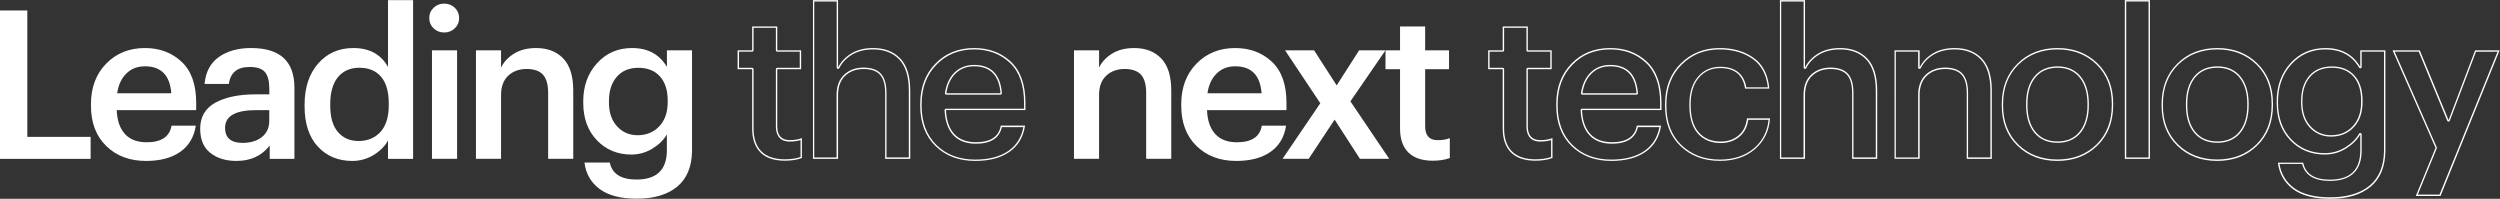
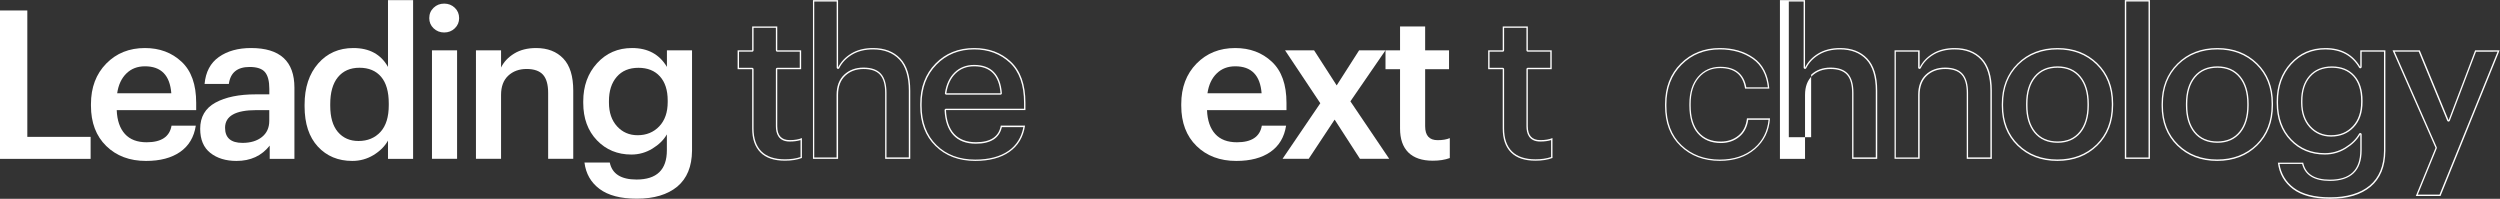
<svg xmlns="http://www.w3.org/2000/svg" version="1.1" id="レイヤー_1" x="0px" y="0px" viewBox="0 0 4502 358" style="enable-background:new 0 0 4502 358;" xml:space="preserve">
  <rect x="0" y="0" width="4502" height="358" fill="#333333" stroke="none" />
  <style type="text/css">
	.st0{fill:#FFFFFF;}
</style>
  <path class="st0" d="M-0.5,18.9h49.7v227.6h114v39.6H-0.5V18.9z" />
  <path class="st0" d="M262.9,289.8c-29.4,0-53.3-9-71.6-26.9c-18.3-17.9-27.5-42.1-27.5-72.5v-3c0-29.9,9.2-54.2,27.5-72.9  c18.3-18.7,41.5-28,69.7-28c26.4,0,48.4,8.2,66,24.7c17.6,16.4,26.3,41.1,26.3,74v13.1H210.2c0.7,18.7,5.7,33,14.8,43  c9.1,10,22.1,14.9,39.1,14.9c26.4,0,41.4-10,44.8-29.9h43.7c-3.2,20.7-12.6,36.4-28.2,47.3C308.8,284.4,288.3,289.8,262.9,289.8z   M308.5,168c-2.5-32.4-18.3-48.6-47.5-48.6c-13.5,0-24.6,4.3-33.4,12.9c-8.8,8.6-14.4,20.5-16.6,35.7H308.5z" />
  <path class="st0" d="M425.9,289.8c-19.2,0-34.9-4.8-47.1-14.4c-12.2-9.6-18.3-24.1-18.3-43.5c0-21.4,9.2-37.1,27.5-47.1  c18.3-10,42.5-14.9,72.7-14.9h24.3v-10.1c0-13.7-2.6-23.7-7.8-29.9c-5.2-6.2-14.5-9.3-27.7-9.3c-22.2,0-34.6,10.2-37.4,30.6h-43.7  c2-21.7,10.6-37.9,25.8-48.6c15.2-10.7,34.5-16.1,57.9-16.1c52.1,0,78.1,23.8,78.1,71.4v128.2h-44.5v-23.9  C471.2,280.6,451.3,289.8,425.9,289.8z M436.7,257.3c14.4,0,26.1-3.5,34.9-10.5c8.8-7,13.3-16.7,13.3-29.1v-19.4h-23.2  c-37.6,0-56.4,10.6-56.4,31.8C405.3,248.2,415.8,257.3,436.7,257.3z" />
  <path class="st0" d="M634.4,289.8c-25.4,0-46.1-8.6-62-25.8c-15.9-17.2-23.9-41.4-23.9-72.5v-3c0-30.9,8.2-55.6,24.5-74.2  c16.3-18.6,37.4-27.8,63.3-27.8c28.9,0,49.7,11.3,62.4,34V0.2h45.2v285.9h-45.2v-32.9c-5.7,10.2-14.4,18.9-26,26  C661.1,286.2,648.3,289.8,634.4,289.8z M645.6,253.9c16.4,0,29.6-5.5,39.6-16.4c10-11,14.9-27,14.9-48.2v-3c0-21.2-4.6-37.2-13.8-48  c-9.2-10.8-22.2-16.3-38.9-16.3c-16.7,0-29.6,5.7-38.9,17c-9.2,11.3-13.8,27.5-13.8,48.4v3c0,20.7,4.6,36.4,13.8,47.3  C617.8,248.5,630.1,253.9,645.6,253.9z" />
  <path class="st0" d="M819,51c-5.2,5-11.6,7.5-19.1,7.5c-7.5,0-13.8-2.5-19.1-7.5c-5.2-5-7.8-11.1-7.8-18.3c0-7.5,2.6-13.7,7.8-18.7  c5.2-5,11.6-7.5,19.1-7.5c7.5,0,13.8,2.5,19.1,7.5c5.2,5,7.8,11.2,7.8,18.7C826.8,39.9,824.2,46,819,51z M777.9,90.6h45.2v195.4  h-45.2V90.6z" />
  <path class="st0" d="M857.1,90.6h45.2v31c5-10.2,12.9-18.6,23.7-25.2c10.8-6.6,24-9.9,39.4-9.9c20.7,0,37,6.3,49,18.9  c12,12.6,17.9,31.8,17.9,57.7v122.9h-45.2V167.2c0-14.9-3.1-25.8-9.3-32.7c-6.2-6.8-16.1-10.3-29.5-10.3s-24.5,4.1-33.1,12.1  c-8.6,8.1-12.9,19.6-12.9,34.6v115.1h-45.2V90.6z" />
  <path class="st0" d="M1146.7,357.8c-29.1,0-51.5-5.9-67.1-17.6c-15.6-11.7-24.6-27.5-27.1-47.5h45.6c4.2,20.4,20.3,30.6,48.2,30.6  c36.4,0,54.6-17.6,54.6-52.7V242c-5.7,10-14.4,18.5-26,25.6c-11.6,7.1-24.2,10.7-37.9,10.7c-24.9,0-45.6-8.5-62-25.6  c-16.4-17.1-24.7-39.5-24.7-67.5v-2.6c0-27.7,8.3-50.6,24.9-68.8c16.6-18.2,37.6-27.3,63-27.3c28.4,0,49.3,11.3,62.8,34V90.6h45.2  v180.9c-0.3,28.4-9.1,49.9-26.5,64.5C1202.1,350.5,1177.8,357.8,1146.7,357.8z M1148.2,243.5c15.9,0,29-5.4,39.1-16.1  c10.1-10.7,15.1-25.3,15.1-43.7v-2.6c0-18.7-4.7-33.2-14-43.5c-9.3-10.3-22.2-15.5-38.7-15.5c-16.7,0-29.7,5.4-39.1,16.3  s-14,25.4-14,43.5v3c0,17.7,4.9,31.9,14.6,42.6C1120.9,238.1,1133.2,243.5,1148.2,243.5z" />
  <g>
    <path class="st0" d="M1397.2,50.1v40.5c0,1.4,1.1,2.5,2.5,2.5h40.5v29h-40.5c-1.4,0-2.5,1.1-2.5,2.5v102.8   c0,12.6,4.3,27.5,24.9,27.5c7.6,0,14.1-0.9,19.5-2.6v30.5c-8.1,2.7-17.5,4.1-28.1,4.1c-18.7,0-32.9-4.8-42.3-14.2   c-9.4-9.4-14.2-23.3-14.2-41.2V124.6c0-1.4-1.1-2.5-2.5-2.5h-23.7v-29h23.7c1.4,0,2.5-1.1,2.5-2.5V50.1H1397.2 M1399.7,47.6h-45.2   v43h-26.2v34h26.2v106.9c0,18.7,5,33,14.9,43c10,10,24.7,14.9,44.1,14.9c11.7,0,21.9-1.6,30.6-4.9v-35.9c-5.7,2.5-13.1,3.7-22,3.7   c-14.9,0-22.4-8.3-22.4-25V124.6h43v-34h-43V47.6L1399.7,47.6z" />
  </g>
  <g>
    <path class="st0" d="M1506.7,2.7v118.9c0,1.2,0.8,2.2,1.9,2.4c0.2,0,0.4,0.1,0.6,0.1c0.9,0,1.8-0.5,2.2-1.4   c4.7-9.7,12.4-17.9,22.8-24.2c10.4-6.3,23.2-9.5,38.1-9.5c19.9,0,35.7,6.1,47.1,18.1c11.4,12,17.2,30.9,17.2,56v120.4h-40.2V167.2   c0-15.5-3.4-27.1-10-34.4c-6.7-7.4-17.3-11.1-31.4-11.1c-14,0-25.7,4.3-34.8,12.8c-9.1,8.6-13.7,20.8-13.7,36.4v112.6h-40.2V2.7   H1506.7 M1509.2,0.2h-45.2v285.9h45.2V171c0-14.9,4.3-26.5,12.9-34.6c8.6-8.1,19.6-12.1,33.1-12.1s23.3,3.4,29.5,10.3   c6.2,6.9,9.3,17.8,9.3,32.7v118.8h45.2V163.1c0-25.9-6-45.2-17.9-57.7c-12-12.6-28.3-18.9-49-18.9c-15.4,0-28.6,3.3-39.4,9.9   c-10.8,6.6-18.7,15-23.7,25.2V0.2L1509.2,0.2z" />
  </g>
  <g>
    <path class="st0" d="M1754.3,89c25.6,0,47.2,8.1,64.2,24c17,15.9,25.6,40.2,25.6,72.2v10.6h-140.6c-0.7,0-1.3,0.3-1.8,0.8   c-0.5,0.5-0.7,1.2-0.7,1.8c0.8,19.2,6,34.2,15.4,44.6c9.5,10.5,23.3,15.8,40.9,15.8c26.8,0,42.5-10.1,46.9-29.9h38.7   c-3.5,18.5-12.5,32.8-26.7,42.7c-15.1,10.5-35.3,15.8-60,15.8c-28.6,0-52.1-8.8-69.8-26.2c-17.7-17.4-26.7-41.2-26.7-70.7v-3   c0-29.1,9-53,26.8-71.1C1704.1,98.2,1727,89,1754.3,89 M1704.2,170.5h97.5c0.7,0,1.4-0.3,1.8-0.8c0.5-0.5,0.7-1.2,0.7-1.9   c-2.6-33.8-19.4-50.9-50-50.9c-14.1,0-25.9,4.6-35.2,13.6c-9.2,8.9-15,21.4-17.4,37.1c-0.1,0.7,0.1,1.4,0.6,2   C1702.8,170.2,1703.5,170.5,1704.2,170.5 M1754.3,86.5c-28.2,0-51.4,9.3-69.7,28c-18.3,18.7-27.5,43-27.5,72.9v3   c0,30.4,9.2,54.6,27.5,72.5c18.3,17.9,42.2,26.9,71.6,26.9c25.4,0,45.9-5.4,61.5-16.3c15.6-10.8,25-26.6,28.2-47.3h-43.7   c-3.5,19.9-18.4,29.9-44.8,29.9c-16.9,0-30-5-39.1-14.9c-9.1-10-14-24.3-14.8-43h143.1v-13.1c0-32.9-8.8-57.5-26.3-74   C1802.7,94.7,1780.7,86.5,1754.3,86.5L1754.3,86.5z M1704.2,168c2.2-15.2,7.8-27.1,16.6-35.7c8.8-8.6,20-12.9,33.4-12.9   c29.1,0,45,16.2,47.5,48.6H1704.2L1704.2,168z" />
  </g>
-   <path class="st0" d="M1934,90.6h45.2v31c5-10.2,12.9-18.6,23.7-25.2c10.8-6.6,24-9.9,39.4-9.9c20.7,0,37,6.3,49,18.9  c12,12.6,17.9,31.8,17.9,57.7v122.9h-45.2V167.2c0-14.9-3.1-25.8-9.3-32.7c-6.2-6.8-16.1-10.3-29.5-10.3s-24.5,4.1-33.1,12.1  c-8.6,8.1-12.9,19.6-12.9,34.6v115.1H1934V90.6z" />
  <path class="st0" d="M2226.3,289.8c-29.4,0-53.3-9-71.6-26.9c-18.3-17.9-27.5-42.1-27.5-72.5v-3c0-29.9,9.2-54.2,27.5-72.9  c18.3-18.7,41.5-28,69.7-28c26.4,0,48.4,8.2,66,24.7s26.3,41.1,26.3,74v13.1h-143.1c0.7,18.7,5.7,33,14.8,43  c9.1,10,22.1,14.9,39.1,14.9c26.4,0,41.4-10,44.8-29.9h43.7c-3.2,20.7-12.6,36.4-28.2,47.3C2272.2,284.4,2251.7,289.8,2226.3,289.8z   M2271.9,168c-2.5-32.4-18.3-48.6-47.5-48.6c-13.5,0-24.6,4.3-33.4,12.9c-8.8,8.6-14.4,20.5-16.6,35.7H2271.9z" />
  <path class="st0" d="M2377.6,185.9l-63.5-95.3h52.3l40.7,63.2l40.4-63.2h47.5l-63.2,91.9l69.9,103.5H2449l-45.6-70.6l-46.7,70.6  h-47.1L2377.6,185.9z" />
  <path class="st0" d="M2580.2,289.4c-19.4,0-34.1-5-44.1-14.9c-10-10-14.9-24.3-14.9-43V124.6H2495v-34h26.2v-43h45.2v43h43v34h-43  v102.8c0,16.7,7.5,25,22.4,25c9,0,16.3-1.2,22-3.7v35.9C2602.1,287.8,2591.9,289.4,2580.2,289.4z" />
  <g>
    <path class="st0" d="M2748.8,50.1v40.5c0,1.4,1.1,2.5,2.5,2.5h40.5v29h-40.5c-1.4,0-2.5,1.1-2.5,2.5v102.8   c0,12.6,4.3,27.5,24.9,27.5c7.6,0,14.1-0.9,19.5-2.6v30.5c-8.1,2.7-17.5,4.1-28.1,4.1c-18.7,0-32.9-4.8-42.3-14.2   c-9.4-9.4-14.2-23.3-14.2-41.2V124.6c0-1.4-1.1-2.5-2.5-2.5h-23.7v-29h23.7c1.4,0,2.5-1.1,2.5-2.5V50.1H2748.8 M2751.3,47.6h-45.2   v43h-26.2v34h26.2v106.9c0,18.7,5,33,14.9,43c10,10,24.7,14.9,44.1,14.9c11.7,0,21.9-1.6,30.6-4.9v-35.9c-5.7,2.5-13.1,3.7-22,3.7   c-14.9,0-22.4-8.3-22.4-25V124.6h43v-34h-43V47.6L2751.3,47.6z" />
  </g>
  <g>
-     <path class="st0" d="M2899.7,89c25.6,0,47.2,8.1,64.2,24c17,15.9,25.6,40.2,25.6,72.2v10.6h-140.6c-0.7,0-1.3,0.3-1.8,0.8   c-0.5,0.5-0.7,1.2-0.7,1.8c0.8,19.2,6,34.2,15.4,44.6c9.5,10.5,23.3,15.8,40.9,15.8c26.8,0,42.5-10.1,46.9-29.9h38.7   c-3.5,18.5-12.5,32.8-26.7,42.7c-15.1,10.5-35.3,15.8-60,15.8c-28.6,0-52.1-8.8-69.8-26.2c-17.7-17.4-26.7-41.2-26.7-70.7v-3   c0-29.1,9-53,26.8-71.1C2849.5,98.2,2872.3,89,2899.7,89 M2849.6,170.5h97.5c0.7,0,1.4-0.3,1.8-0.8c0.5-0.5,0.7-1.2,0.7-1.9   c-2.6-33.8-19.4-50.9-50-50.9c-14.1,0-25.9,4.6-35.2,13.6c-9.2,8.9-15,21.4-17.4,37.1c-0.1,0.7,0.1,1.4,0.6,2   S2848.8,170.5,2849.6,170.5 M2899.7,86.5c-28.2,0-51.4,9.3-69.7,28c-18.3,18.7-27.5,43-27.5,72.9v3c0,30.4,9.2,54.6,27.5,72.5   c18.3,17.9,42.2,26.9,71.6,26.9c25.4,0,45.9-5.4,61.5-16.3c15.6-10.8,25-26.6,28.2-47.3h-43.7c-3.5,19.9-18.4,29.9-44.8,29.9   c-16.9,0-30-5-39.1-14.9c-9.1-10-14-24.3-14.8-43H2992v-13.1c0-32.9-8.8-57.5-26.3-74S2926.1,86.5,2899.7,86.5L2899.7,86.5z    M2849.6,168c2.2-15.2,7.8-27.1,16.6-35.7c8.8-8.6,20-12.9,33.4-12.9c29.1,0,45,16.2,47.5,48.6H2849.6L2849.6,168z" />
-   </g>
+     </g>
  <g>
    <path class="st0" d="M3097,89c23.3,0,43.3,5.8,59.5,17.3c15.4,10.9,24.5,28,27.1,51h-38.8c-4.5-24.6-20.3-37-47-37   c-16.4,0-29.9,6.1-40.2,18.1c-10.2,11.9-15.4,28.3-15.4,48.7v3c0,21.7,5,38.5,15,50c10,11.6,24.1,17.5,41.7,17.5   c13,0,24.2-3.8,33.4-11.4c8.7-7.2,14.1-17.4,15.9-30.4h36.6c-2,20.7-10.6,37.8-25.8,50.9c-15.9,13.7-36.7,20.7-61.9,20.7   c-27.9,0-51.1-8.8-69.1-26c-18-17.2-27.1-41-27.1-70.5v-3c0-29.3,9.2-53.4,27.5-71.5C3046.5,98.2,3069.6,89,3097,89 M3097,86.5   c-28.2,0-51.6,9.3-70.4,28c-18.8,18.7-28.2,43.1-28.2,73.2v3c0,30.4,9.3,54.5,27.8,72.3c18.6,17.8,42.2,26.7,70.8,26.7   c25.9,0,47.1-7.1,63.5-21.3c16.4-14.2,25.4-32.6,26.9-55.3h-41.5c-1.5,13.5-6.6,23.8-15.3,31c-8.7,7.2-19.3,10.8-31.8,10.8   c-16.9,0-30.2-5.5-39.8-16.6c-9.6-11.1-14.4-27.2-14.4-48.4v-3c0-19.9,4.9-35.6,14.8-47.1c9.8-11.5,22.6-17.2,38.3-17.2   c26.2,0,41.1,12.3,44.8,37h43.7c-2.2-25.2-11.7-43.7-28.4-55.5C3141.2,92.4,3120.9,86.5,3097,86.5L3097,86.5z" />
  </g>
  <g>
-     <path class="st0" d="M3248,2.7v118.9c0,1.2,0.8,2.2,1.9,2.4c0.2,0,0.4,0.1,0.6,0.1c0.9,0,1.8-0.5,2.2-1.4   c4.7-9.7,12.4-17.9,22.8-24.2c10.4-6.3,23.2-9.5,38.1-9.5c19.9,0,35.7,6.1,47.1,18.1c11.4,12,17.2,30.9,17.2,56v120.4h-40.2V167.2   c0-15.5-3.4-27.1-10-34.4c-6.7-7.4-17.3-11.1-31.4-11.1c-14,0-25.7,4.3-34.8,12.8c-9.1,8.6-13.7,20.8-13.7,36.4v112.6h-40.2V2.7   H3248 M3250.5,0.2h-45.2v285.9h45.2V171c0-14.9,4.3-26.5,12.9-34.6c8.6-8.1,19.6-12.1,33.1-12.1s23.3,3.4,29.5,10.3   c6.2,6.9,9.3,17.8,9.3,32.7v118.8h45.2V163.1c0-25.9-6-45.2-17.9-57.7c-12-12.6-28.3-18.9-49-18.9c-15.4,0-28.6,3.3-39.4,9.9   c-10.8,6.6-18.7,15-23.7,25.2V0.2L3250.5,0.2z" />
+     <path class="st0" d="M3248,2.7v118.9c0,1.2,0.8,2.2,1.9,2.4c0.2,0,0.4,0.1,0.6,0.1c0.9,0,1.8-0.5,2.2-1.4   c4.7-9.7,12.4-17.9,22.8-24.2c10.4-6.3,23.2-9.5,38.1-9.5c19.9,0,35.7,6.1,47.1,18.1c11.4,12,17.2,30.9,17.2,56v120.4h-40.2V167.2   c0-15.5-3.4-27.1-10-34.4c-6.7-7.4-17.3-11.1-31.4-11.1c-14,0-25.7,4.3-34.8,12.8v112.6h-40.2V2.7   H3248 M3250.5,0.2h-45.2v285.9h45.2V171c0-14.9,4.3-26.5,12.9-34.6c8.6-8.1,19.6-12.1,33.1-12.1s23.3,3.4,29.5,10.3   c6.2,6.9,9.3,17.8,9.3,32.7v118.8h45.2V163.1c0-25.9-6-45.2-17.9-57.7c-12-12.6-28.3-18.9-49-18.9c-15.4,0-28.6,3.3-39.4,9.9   c-10.8,6.6-18.7,15-23.7,25.2V0.2L3250.5,0.2z" />
  </g>
  <g>
    <path class="st0" d="M3520,89c19.9,0,35.7,6.1,47.1,18.1c11.4,12,17.2,30.9,17.2,56v120.4h-40.2V167.2c0-15.5-3.4-27.1-10-34.4   c-6.7-7.4-17.3-11.1-31.4-11.1c-14,0-25.7,4.3-34.8,12.8c-9.1,8.6-13.7,20.8-13.7,36.4v112.6h-40.2V93.1h40.2v28.5   c0,1.2,0.8,2.2,1.9,2.4c0.2,0,0.4,0.1,0.6,0.1c0.9,0,1.8-0.5,2.2-1.4c4.7-9.7,12.4-17.9,22.8-24.2C3492.2,92.2,3505.1,89,3520,89    M3520,86.5c-15.4,0-28.6,3.3-39.4,9.9c-10.8,6.6-18.7,15-23.7,25.2v-31h-45.2v195.4h45.2V171c0-14.9,4.3-26.5,12.9-34.6   c8.6-8.1,19.6-12.1,33.1-12.1s23.3,3.4,29.5,10.3c6.2,6.9,9.3,17.8,9.3,32.7v118.8h45.2V163.1c0-25.9-6-45.2-17.9-57.7   C3557,92.8,3540.6,86.5,3520,86.5L3520,86.5z" />
  </g>
  <g>
    <path class="st0" d="M3705.3,89c28.1,0,51.6,9.1,70,26.9c18.3,17.9,27.6,41.5,27.6,70.3v3c0,29.3-9.3,53.2-27.6,71.1   c-18.4,17.9-42,26.9-70.4,26.9c-28.3,0-52-9-70.2-26.8c-18.2-17.7-27.5-41.3-27.5-70.1v-3c0-29.1,9.3-53,27.7-71.1   C3653.3,98.2,3677,89,3705.3,89 M3705.3,257.2c17.6,0,31.6-6.2,41.5-18.3c9.8-12,14.8-28.6,14.8-49.2V187c0-20.7-5-37.2-14.8-49.2   c-9.9-12.1-23.9-18.3-41.5-18.3c-17.6,0-31.7,6.1-41.7,18.1c-9.9,11.9-15,28.4-15,49.1v3c0,20.7,5,37.2,14.8,49.2   C3673.3,251,3687.4,257.2,3705.3,257.2 M3705.3,86.5c-29.1,0-53.2,9.3-72.1,28c-18.9,18.7-28.4,43-28.4,72.9v3   c0,29.7,9.4,53.6,28.2,71.9c18.8,18.3,42.8,27.5,71.9,27.5c29.1,0,53.2-9.2,72.1-27.7c18.9-18.4,28.4-42.7,28.4-72.9v-3   c0-29.6-9.5-53.7-28.4-72.1C3758.1,95.7,3734.2,86.5,3705.3,86.5L3705.3,86.5z M3705.3,254.7c-17.2,0-30.5-5.8-40-17.4   c-9.5-11.6-14.2-27.5-14.2-47.6v-3c0-20.2,4.8-36,14.4-47.5c9.6-11.5,22.9-17.2,39.8-17.2c16.9,0,30.1,5.8,39.6,17.4   c9.5,11.6,14.2,27.5,14.2,47.6v2.6c0,20.2-4.7,36.1-14.2,47.6C3735.5,248.9,3722.3,254.7,3705.3,254.7L3705.3,254.7z" />
  </g>
  <g>
    <path class="st0" d="M3869.1,2.7v280.9h-40.2V2.7H3869.1 M3871.6,0.2h-45.2v285.9h45.2V0.2L3871.6,0.2z" />
  </g>
  <g>
    <path class="st0" d="M3993.1,89c28.1,0,51.6,9.1,70,26.9c18.3,17.9,27.6,41.5,27.6,70.3v3c0,29.3-9.3,53.2-27.6,71.1   c-18.4,17.9-42,26.9-70.4,26.9c-28.3,0-52-9-70.2-26.8c-18.2-17.7-27.5-41.3-27.5-70.1v-3c0-29.1,9.3-53,27.7-71.1   C3941,98.2,3964.7,89,3993.1,89 M3993.1,257.2c17.6,0,31.6-6.2,41.5-18.3c9.8-12,14.8-28.6,14.8-49.2V187c0-20.7-5-37.2-14.8-49.2   c-9.9-12.1-23.9-18.3-41.5-18.3c-17.6,0-31.7,6.1-41.7,18.1c-9.9,11.9-15,28.4-15,49.1v3c0,20.7,5,37.2,14.8,49.2   C3961.1,251,3975.2,257.2,3993.1,257.2 M3993.1,86.5c-29.1,0-53.2,9.3-72.1,28c-18.9,18.7-28.4,43-28.4,72.9v3   c0,29.7,9.4,53.6,28.2,71.9c18.8,18.3,42.8,27.5,71.9,27.5c29.1,0,53.2-9.2,72.1-27.7c18.9-18.4,28.4-42.7,28.4-72.9v-3   c0-29.6-9.5-53.7-28.4-72.1C4045.9,95.7,4022,86.5,3993.1,86.5L3993.1,86.5z M3993.1,254.7c-17.2,0-30.5-5.8-40-17.4   c-9.5-11.6-14.2-27.5-14.2-47.6v-3c0-20.2,4.8-36,14.4-47.5c9.6-11.5,22.9-17.2,39.8-17.2c16.9,0,30.1,5.8,39.6,17.4   c9.5,11.6,14.2,27.5,14.2,47.6v2.6c0,20.2-4.7,36.1-14.2,47.6C4023.2,248.9,4010,254.7,3993.1,254.7L3993.1,254.7z" />
  </g>
  <g>
    <path class="st0" d="M4187.7,89c13.7,0,25.8,2.8,35.8,8.2c10,5.4,18.4,13.7,24.8,24.6c0.5,0.8,1.3,1.2,2.1,1.2c0.2,0,0.4,0,0.7-0.1   c1.1-0.3,1.8-1.3,1.8-2.4V93.1h40.2v178.3c-0.2,27.5-8.9,48.5-25.6,62.6c-16.9,14.1-40.9,21.3-71.3,21.3   c-28.5,0-50.5-5.7-65.6-17.1c-14.2-10.7-22.8-25.1-25.7-43h40.7c5.1,20.3,22,30.6,50.2,30.6c18.8,0,33.1-4.7,42.7-13.9   c9.6-9.2,14.4-23.1,14.4-41.3V242c0-1.1-0.8-2.1-1.9-2.4c-0.2-0.1-0.4-0.1-0.6-0.1c-0.9,0-1.7,0.5-2.2,1.3   c-5.5,9.6-13.9,17.9-25.1,24.7c-11.1,6.8-23.5,10.3-36.6,10.3c-24.1,0-44.4-8.4-60.2-24.8c-15.9-16.5-24-38.6-24-65.7v-2.6   c0-26.9,8.1-49.5,24.2-67.1C4142.6,97.9,4163.2,89,4187.7,89 M4197.8,246c16.6,0,30.3-5.7,40.9-16.9c10.5-11.1,15.8-26.4,15.8-45.4   v-2.6c0-19.2-4.9-34.4-14.7-45.2c-9.8-10.8-23.4-16.3-40.5-16.3c-17.4,0-31.1,5.8-40.9,17.1c-9.7,11.3-14.6,26.4-14.6,45.2v3   c0,18.2,5.1,33.1,15.2,44.3C4169.2,240.3,4182.2,246,4197.8,246 M4187.7,86.5c-25.4,0-46.4,9.1-63,27.3   c-16.6,18.2-24.9,41.1-24.9,68.8v2.6c0,27.9,8.2,50.4,24.7,67.5c16.4,17.1,37.1,25.6,62,25.6c13.7,0,26.3-3.5,37.9-10.7   c11.6-7.1,20.2-15.6,26-25.6v28.8c0,35.1-18.2,52.7-54.6,52.7c-27.9,0-44-10.2-48.2-30.6h-45.6c2.5,19.9,11.5,35.7,27.1,47.5   c15.6,11.7,37.9,17.6,67.1,17.6c31.1,0,55.4-7.3,72.9-21.9c17.4-14.6,26.3-36.1,26.5-64.5V90.6h-45.2v29.9   C4237.1,97.9,4216.1,86.5,4187.7,86.5L4187.7,86.5z M4197.8,243.5c-14.9,0-27.3-5.4-37-16.1c-9.7-10.7-14.6-24.9-14.6-42.6v-3   c0-18.2,4.7-32.7,14-43.5c9.3-10.8,22.4-16.3,39-16.3c16.4,0,29.3,5.2,38.7,15.5c9.3,10.3,14,24.9,14,43.5v2.6   c0,18.4-5,33-15.1,43.7C4226.8,238.1,4213.8,243.5,4197.8,243.5L4197.8,243.5z" />
  </g>
  <g>
    <path class="st0" d="M4497.6,93.1l-104.5,257.3H4354l34.1-83.2c0.3-0.6,0.2-1.3,0-2l-75.8-172.1h43.4l51.3,124.4   c0.4,0.9,1.3,1.5,2.3,1.5c0,0,0,0,0,0c1,0,1.9-0.7,2.3-1.6l47.2-124.3H4497.6 M4501.3,90.6L4501.3,90.6L4501.3,90.6z M4501.3,90.6   h-44.1l-47.8,125.9l-51.9-125.9h-49l77.4,175.6l-35.5,86.7h44.5L4501.3,90.6L4501.3,90.6z" />
  </g>
</svg>